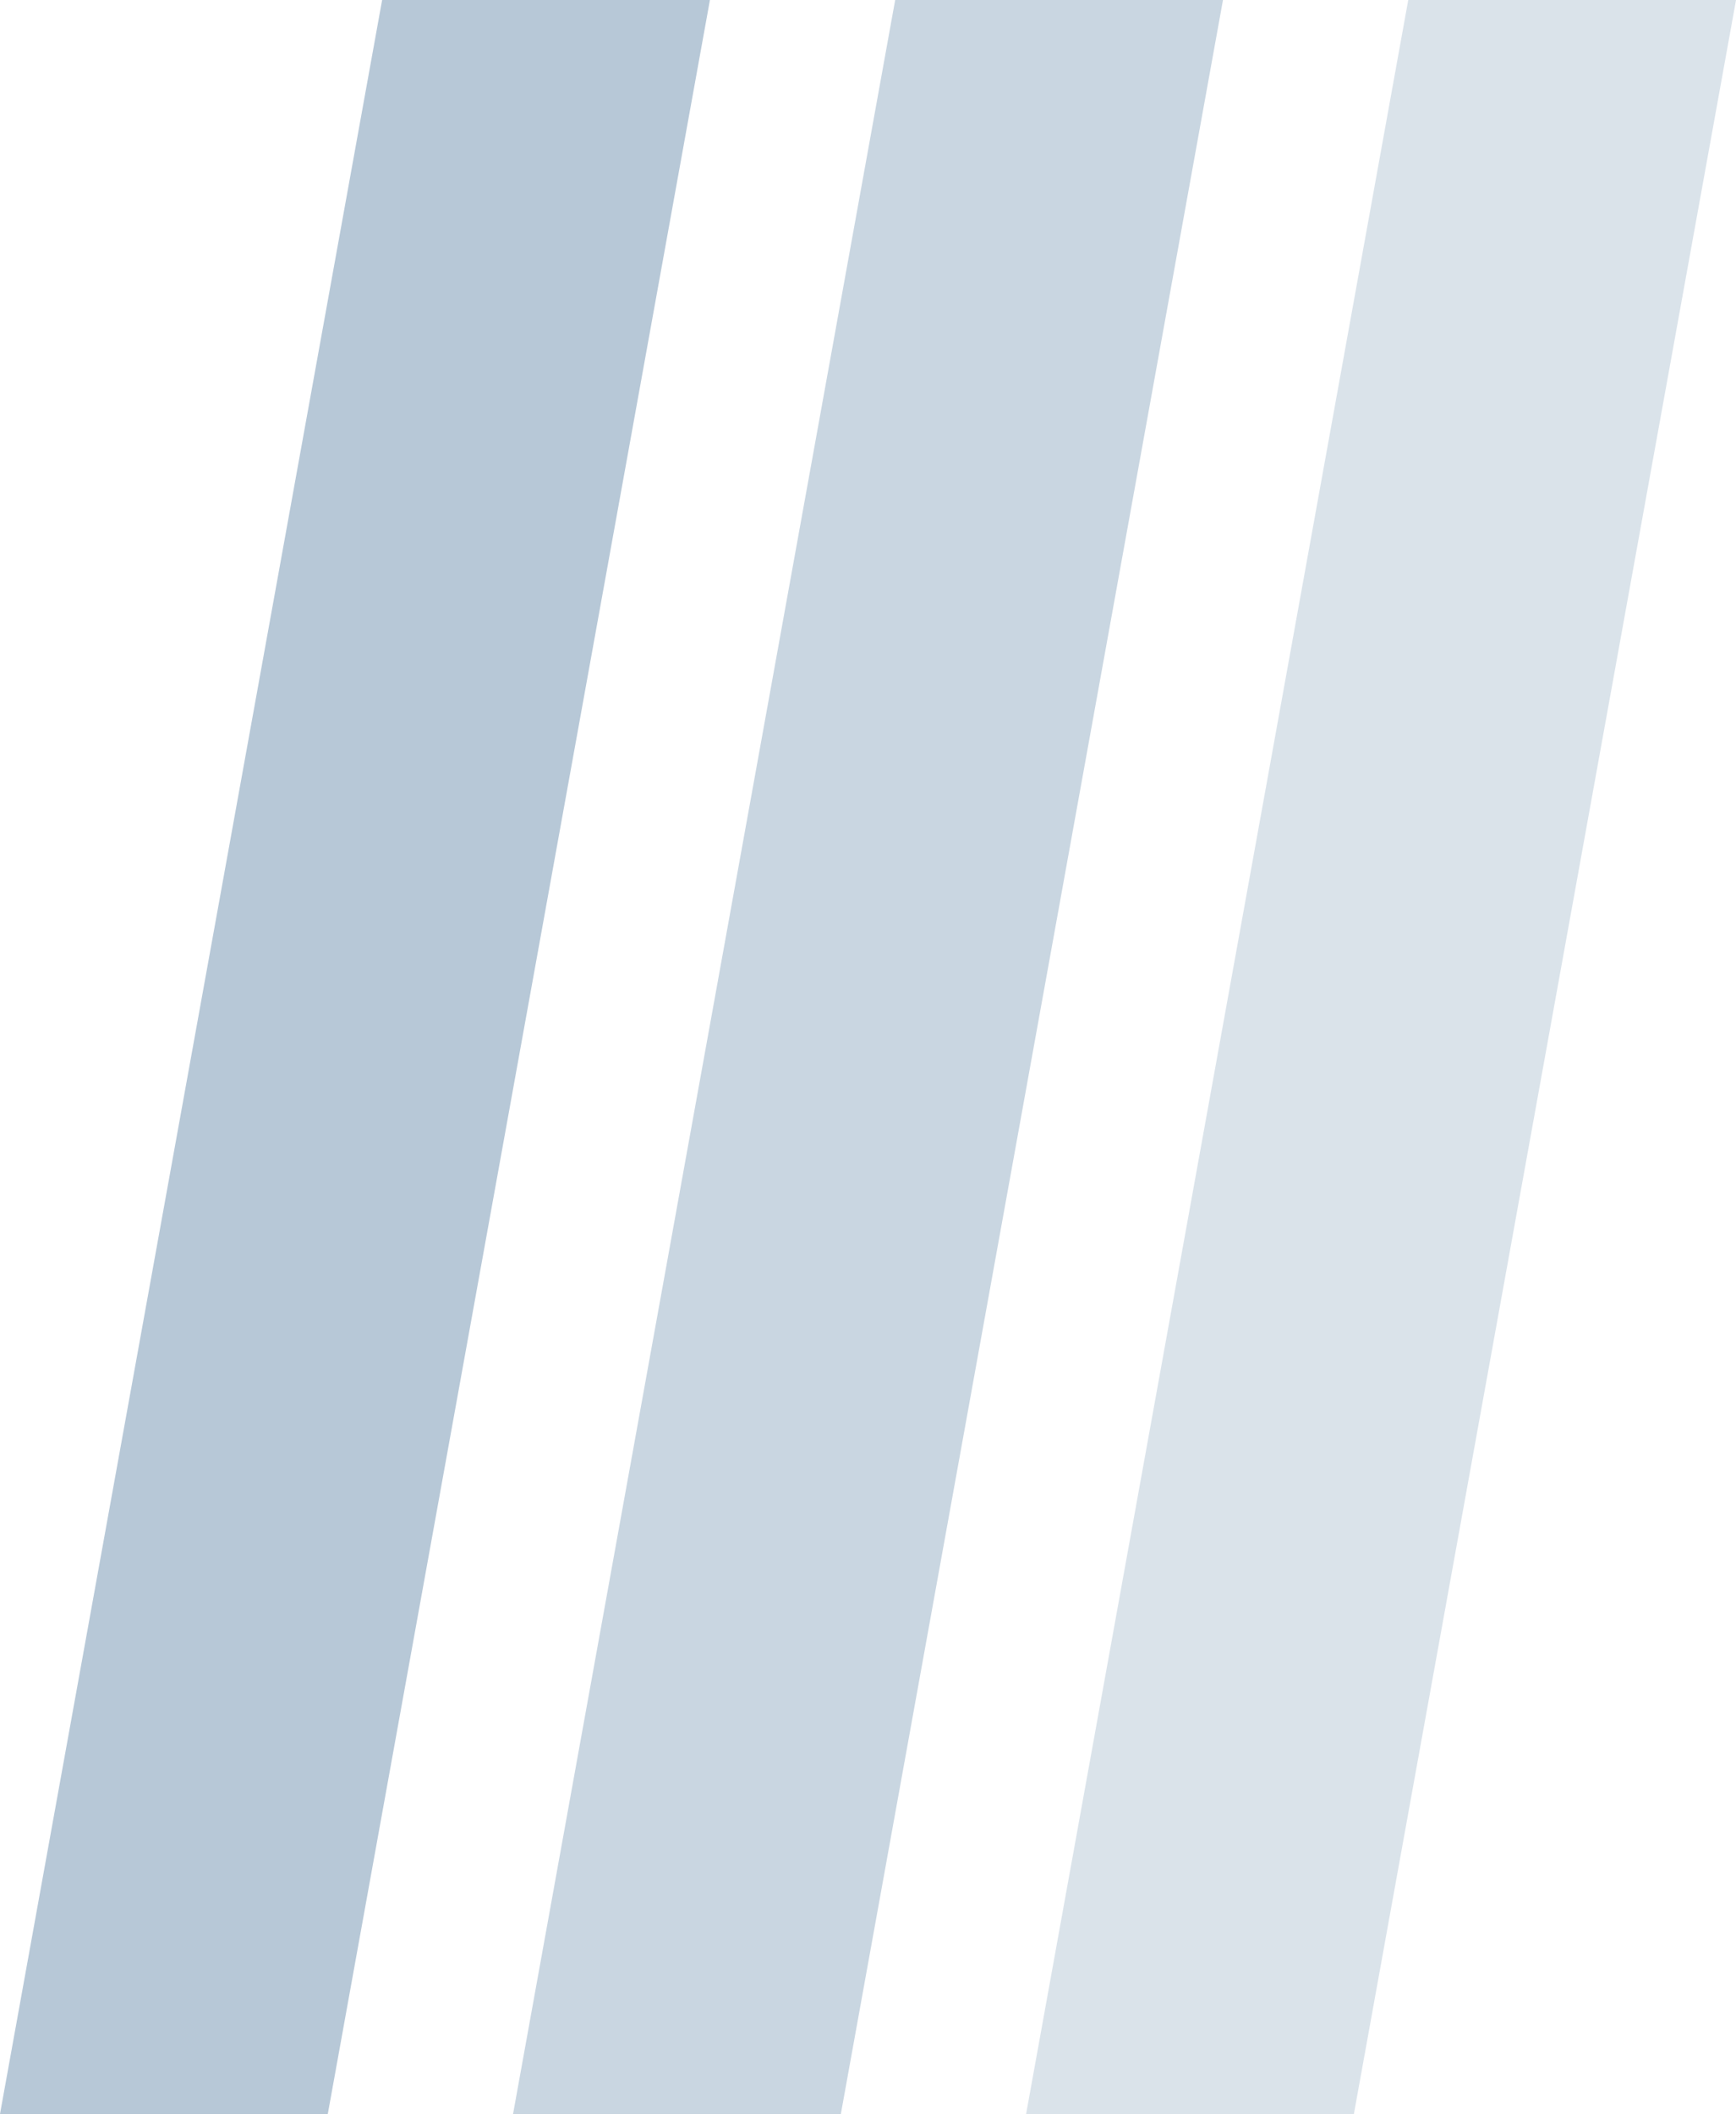
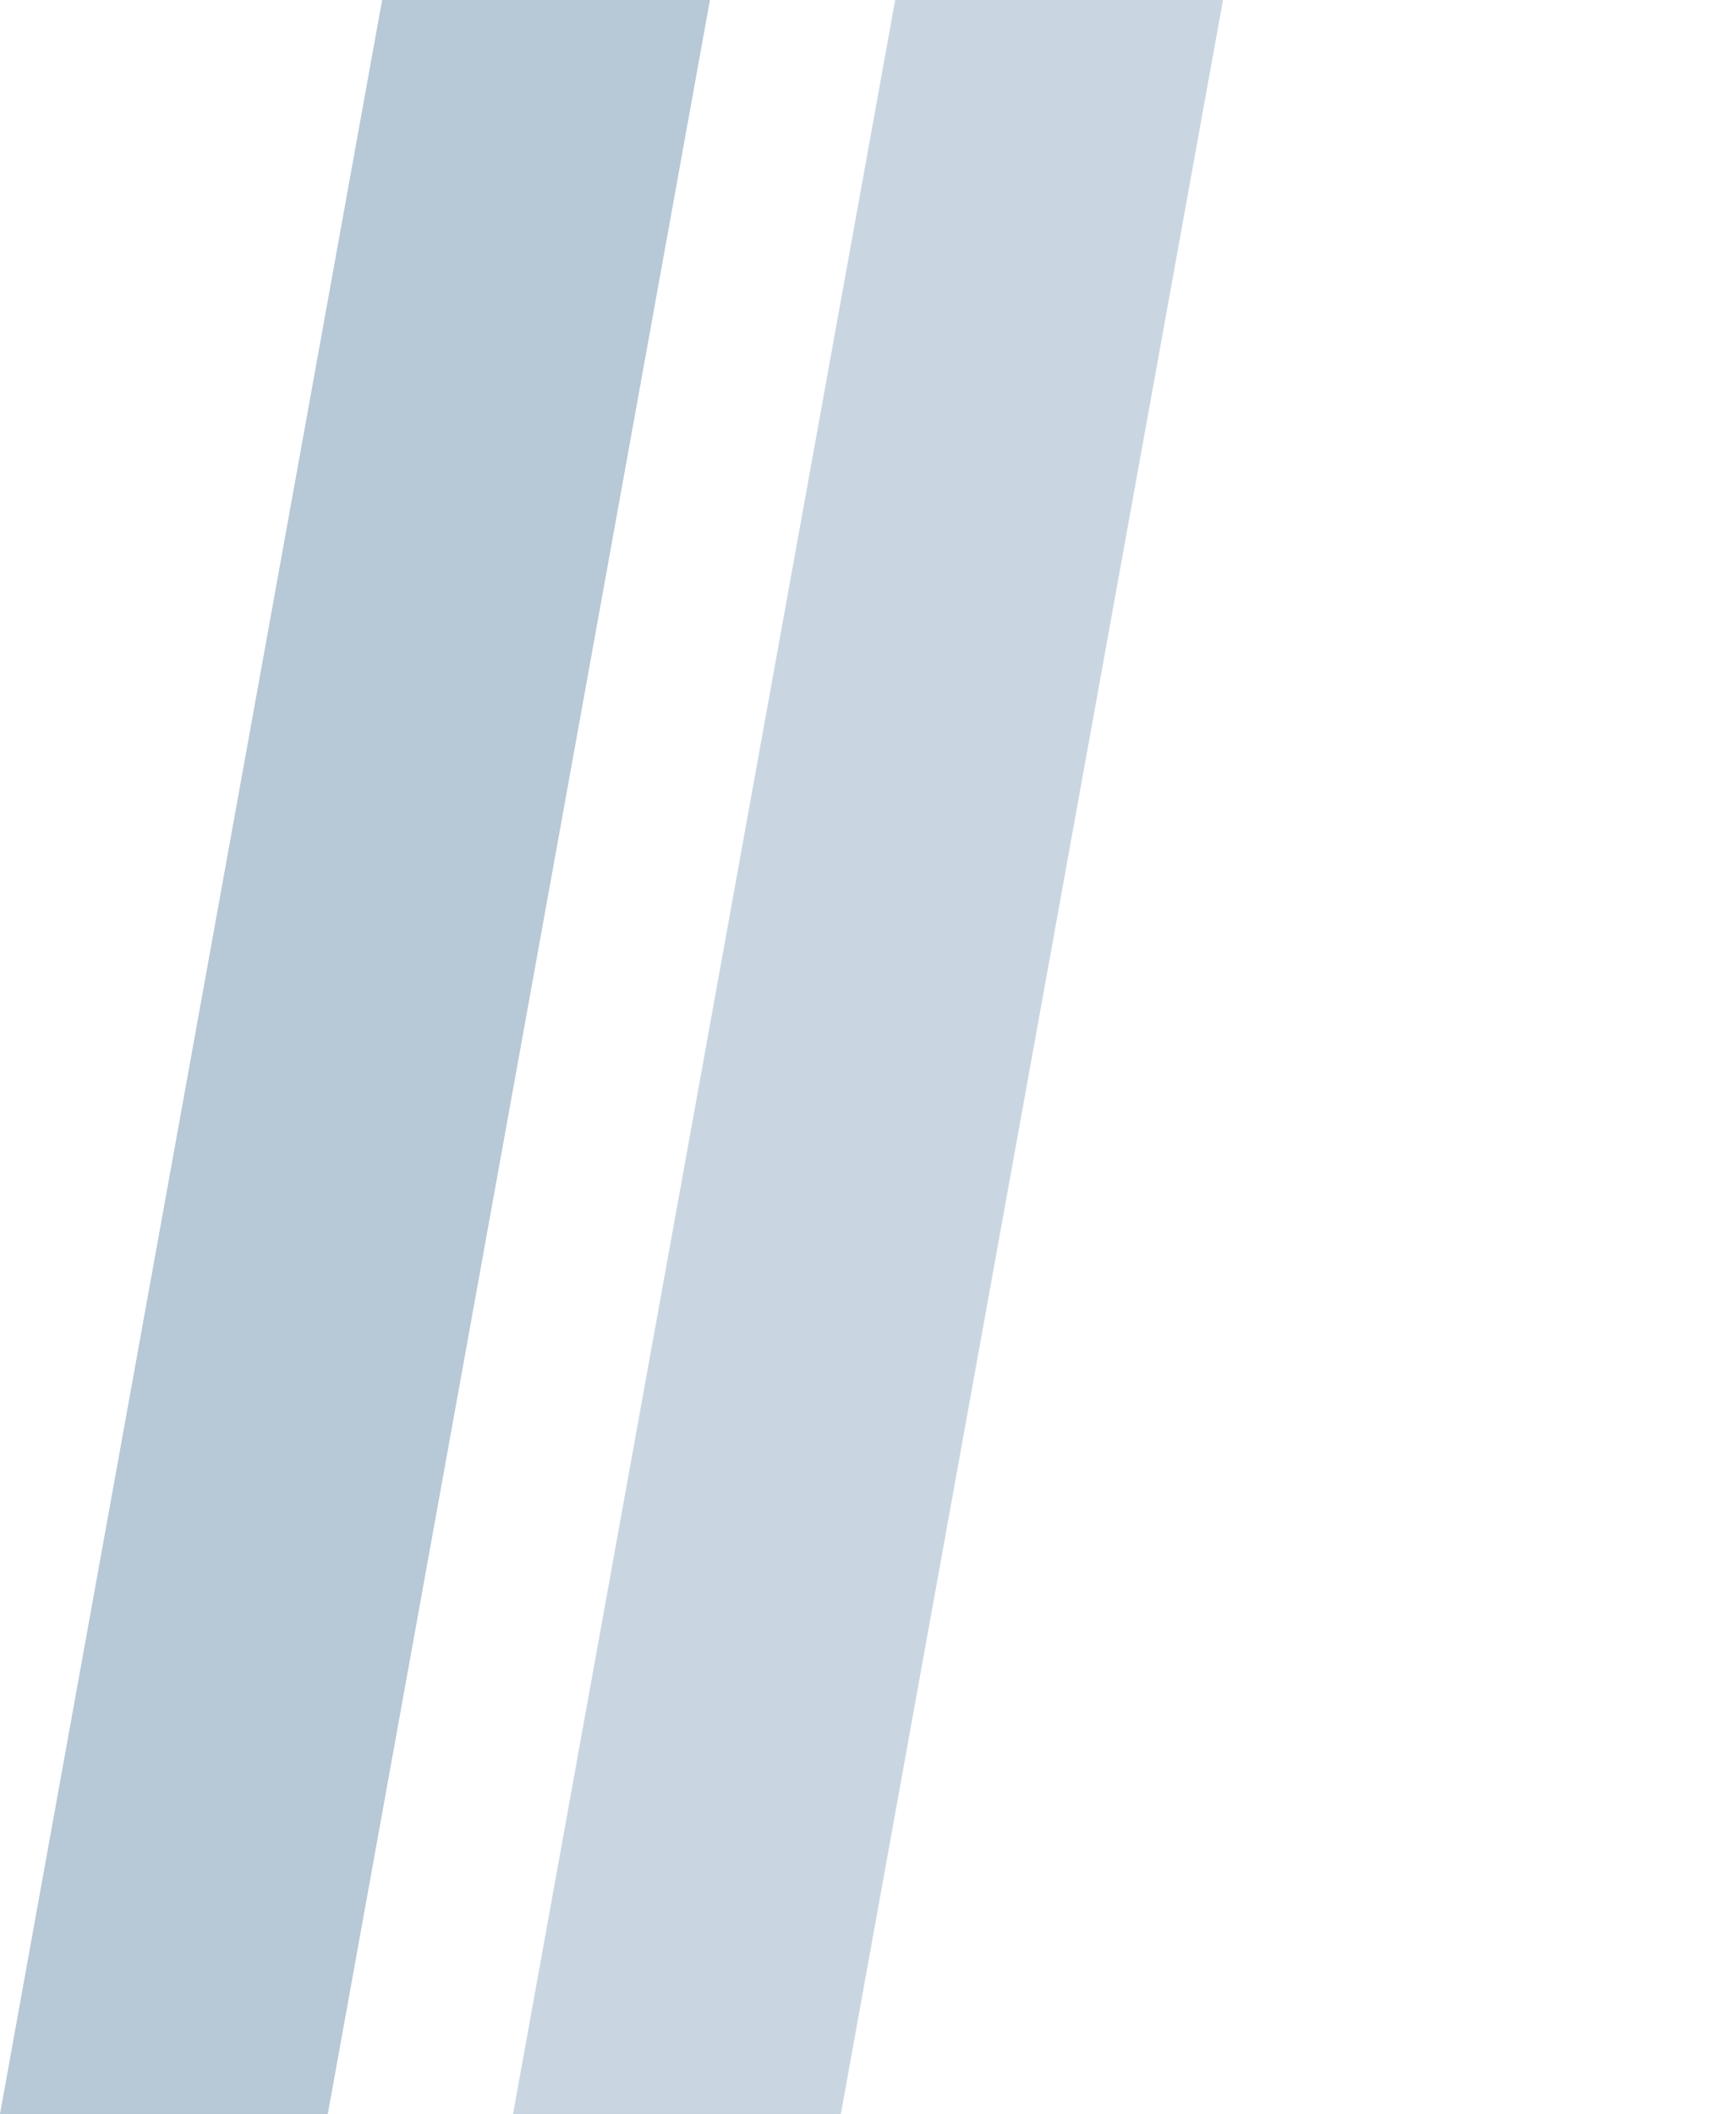
<svg xmlns="http://www.w3.org/2000/svg" width="50.799" height="61.832" viewBox="0 0 50.799 61.832">
  <g id="Group_1419" data-name="Group 1419" opacity="0.505">
    <path id="Subtraction_2" data-name="Subtraction 2" d="M9.592,61.832H0L11.182,0h9.592Z" transform="translate(0 0)" fill="#4d769b" opacity="0.8" />
    <path id="Subtraction_3" data-name="Subtraction 3" d="M9.592,61.832H0L11.182,0h9.592Z" transform="translate(15.013 0)" fill="#4d769b" opacity="0.6" />
-     <path id="Subtraction_4" data-name="Subtraction 4" d="M9.592,61.832H0L11.182,0h9.592Z" transform="translate(30.026 0)" fill="#4d769b" opacity="0.4" />
  </g>
</svg>